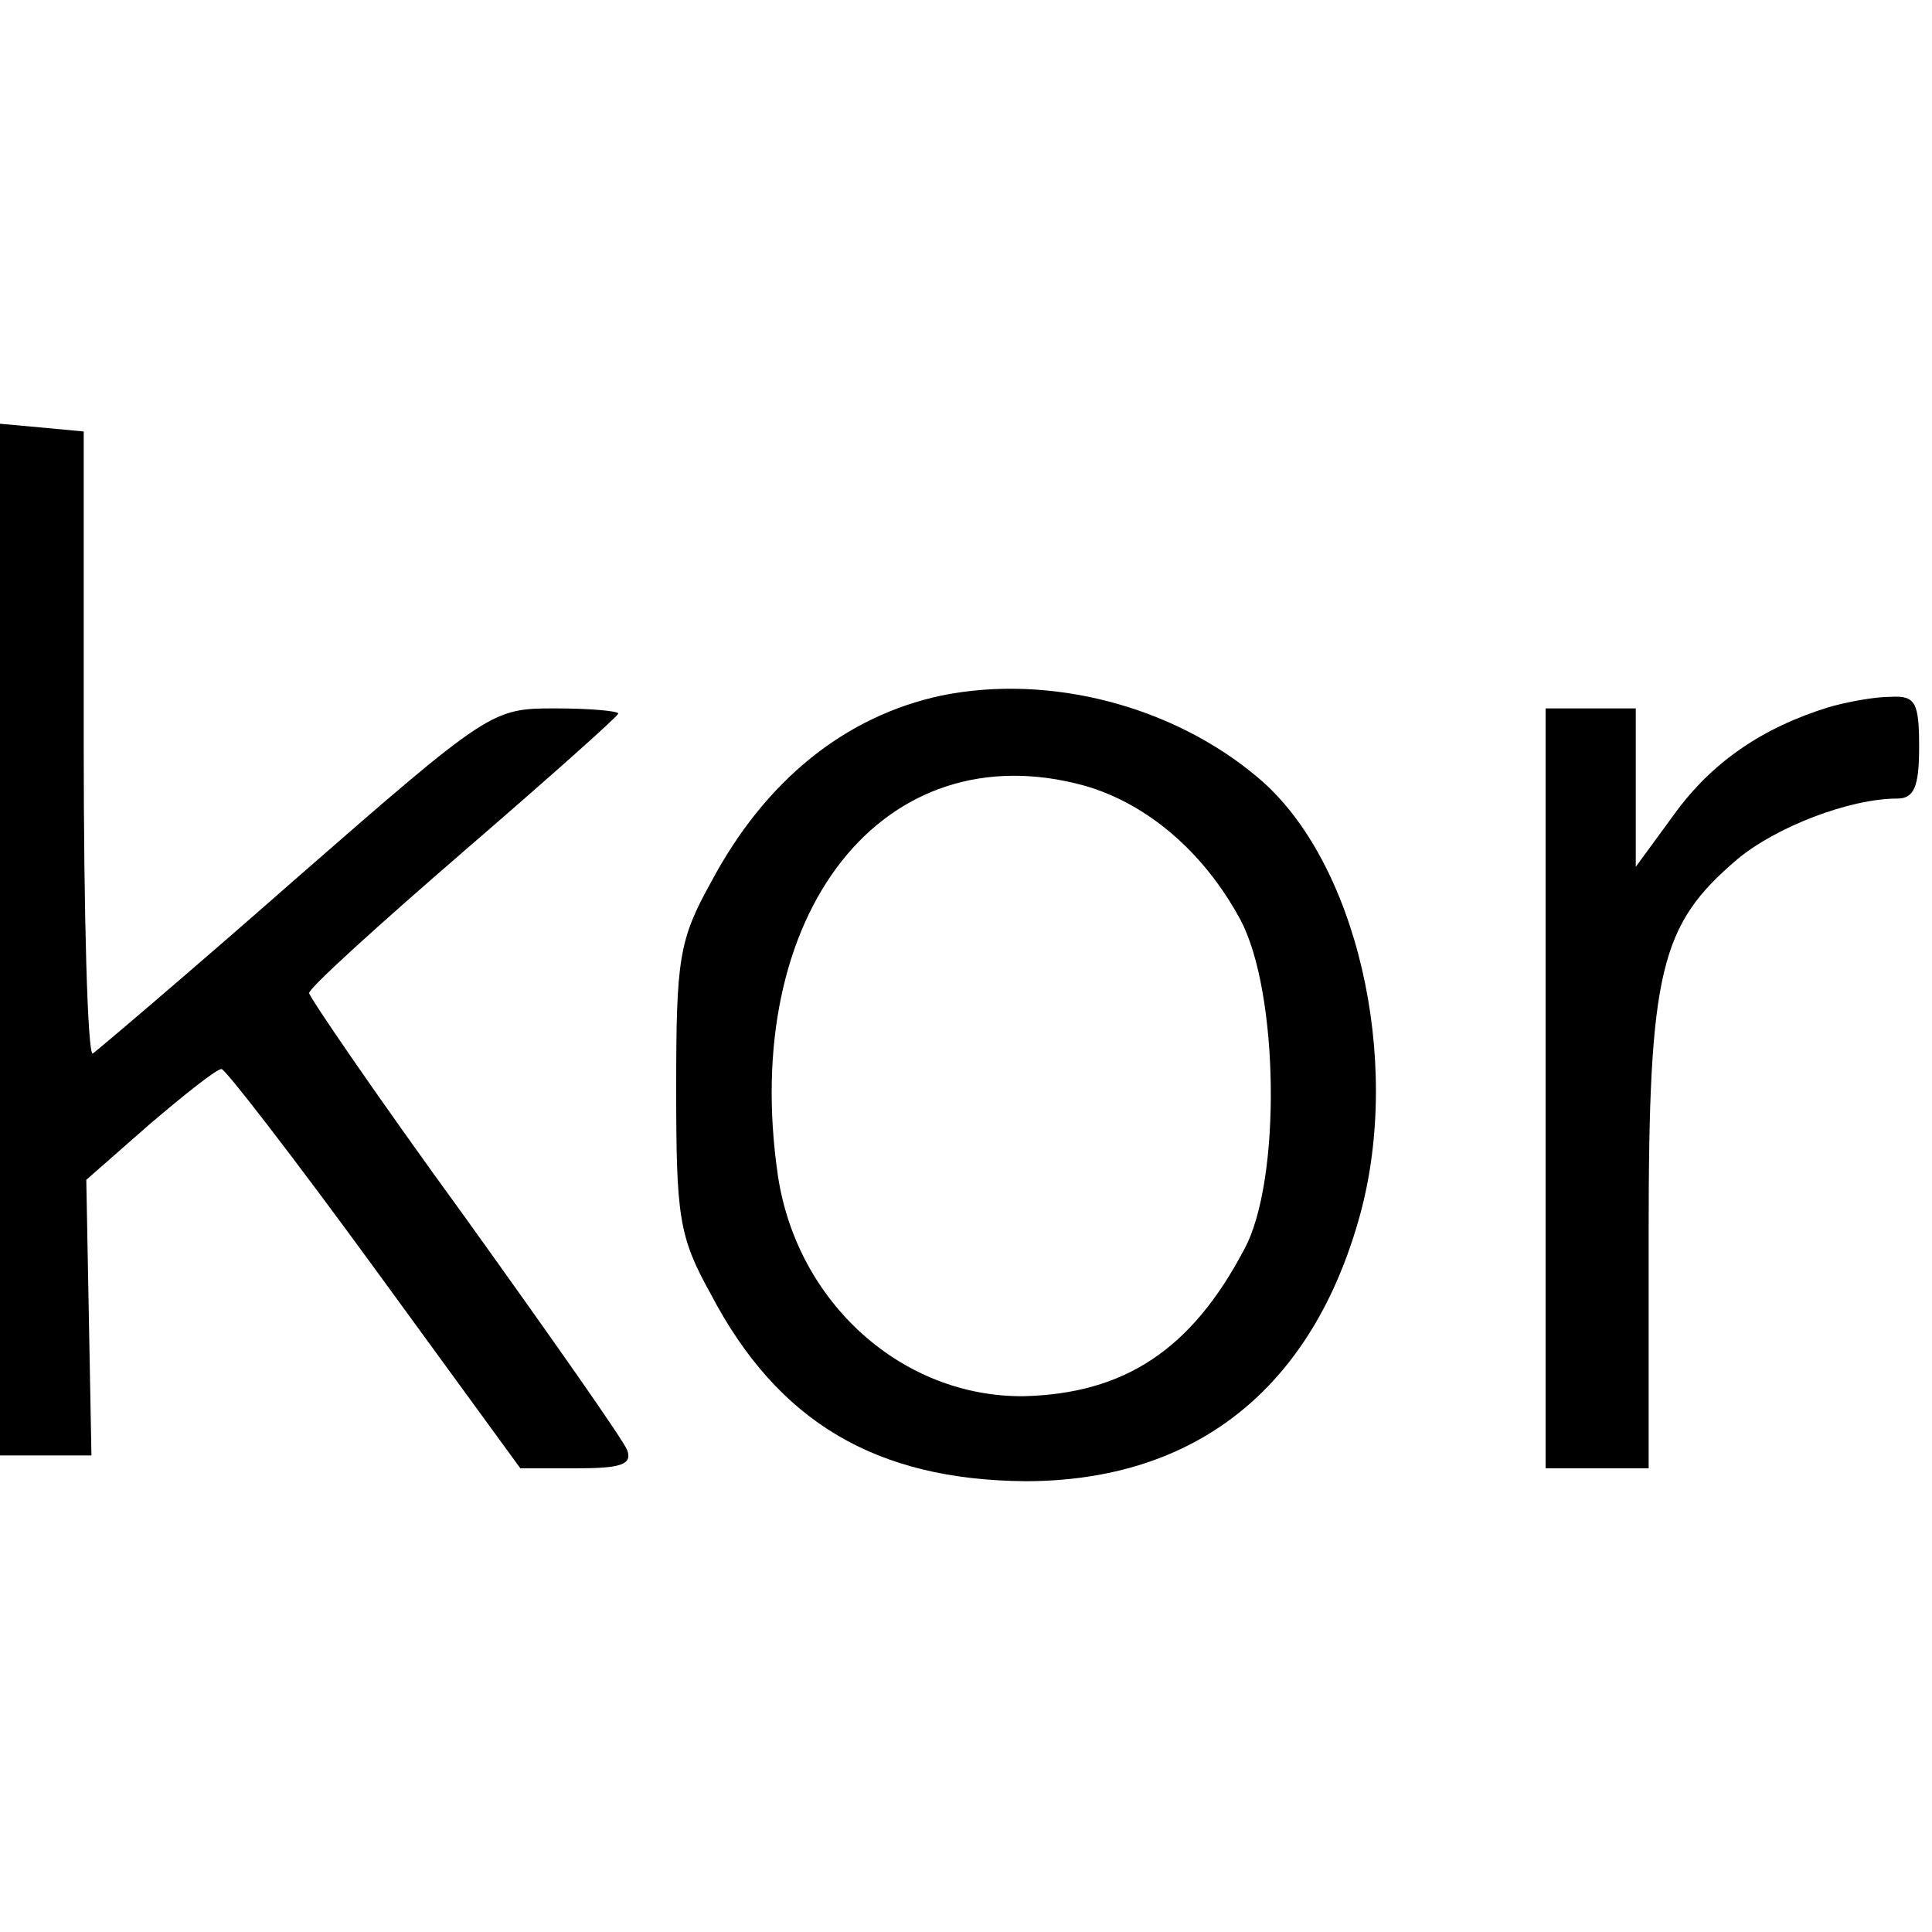
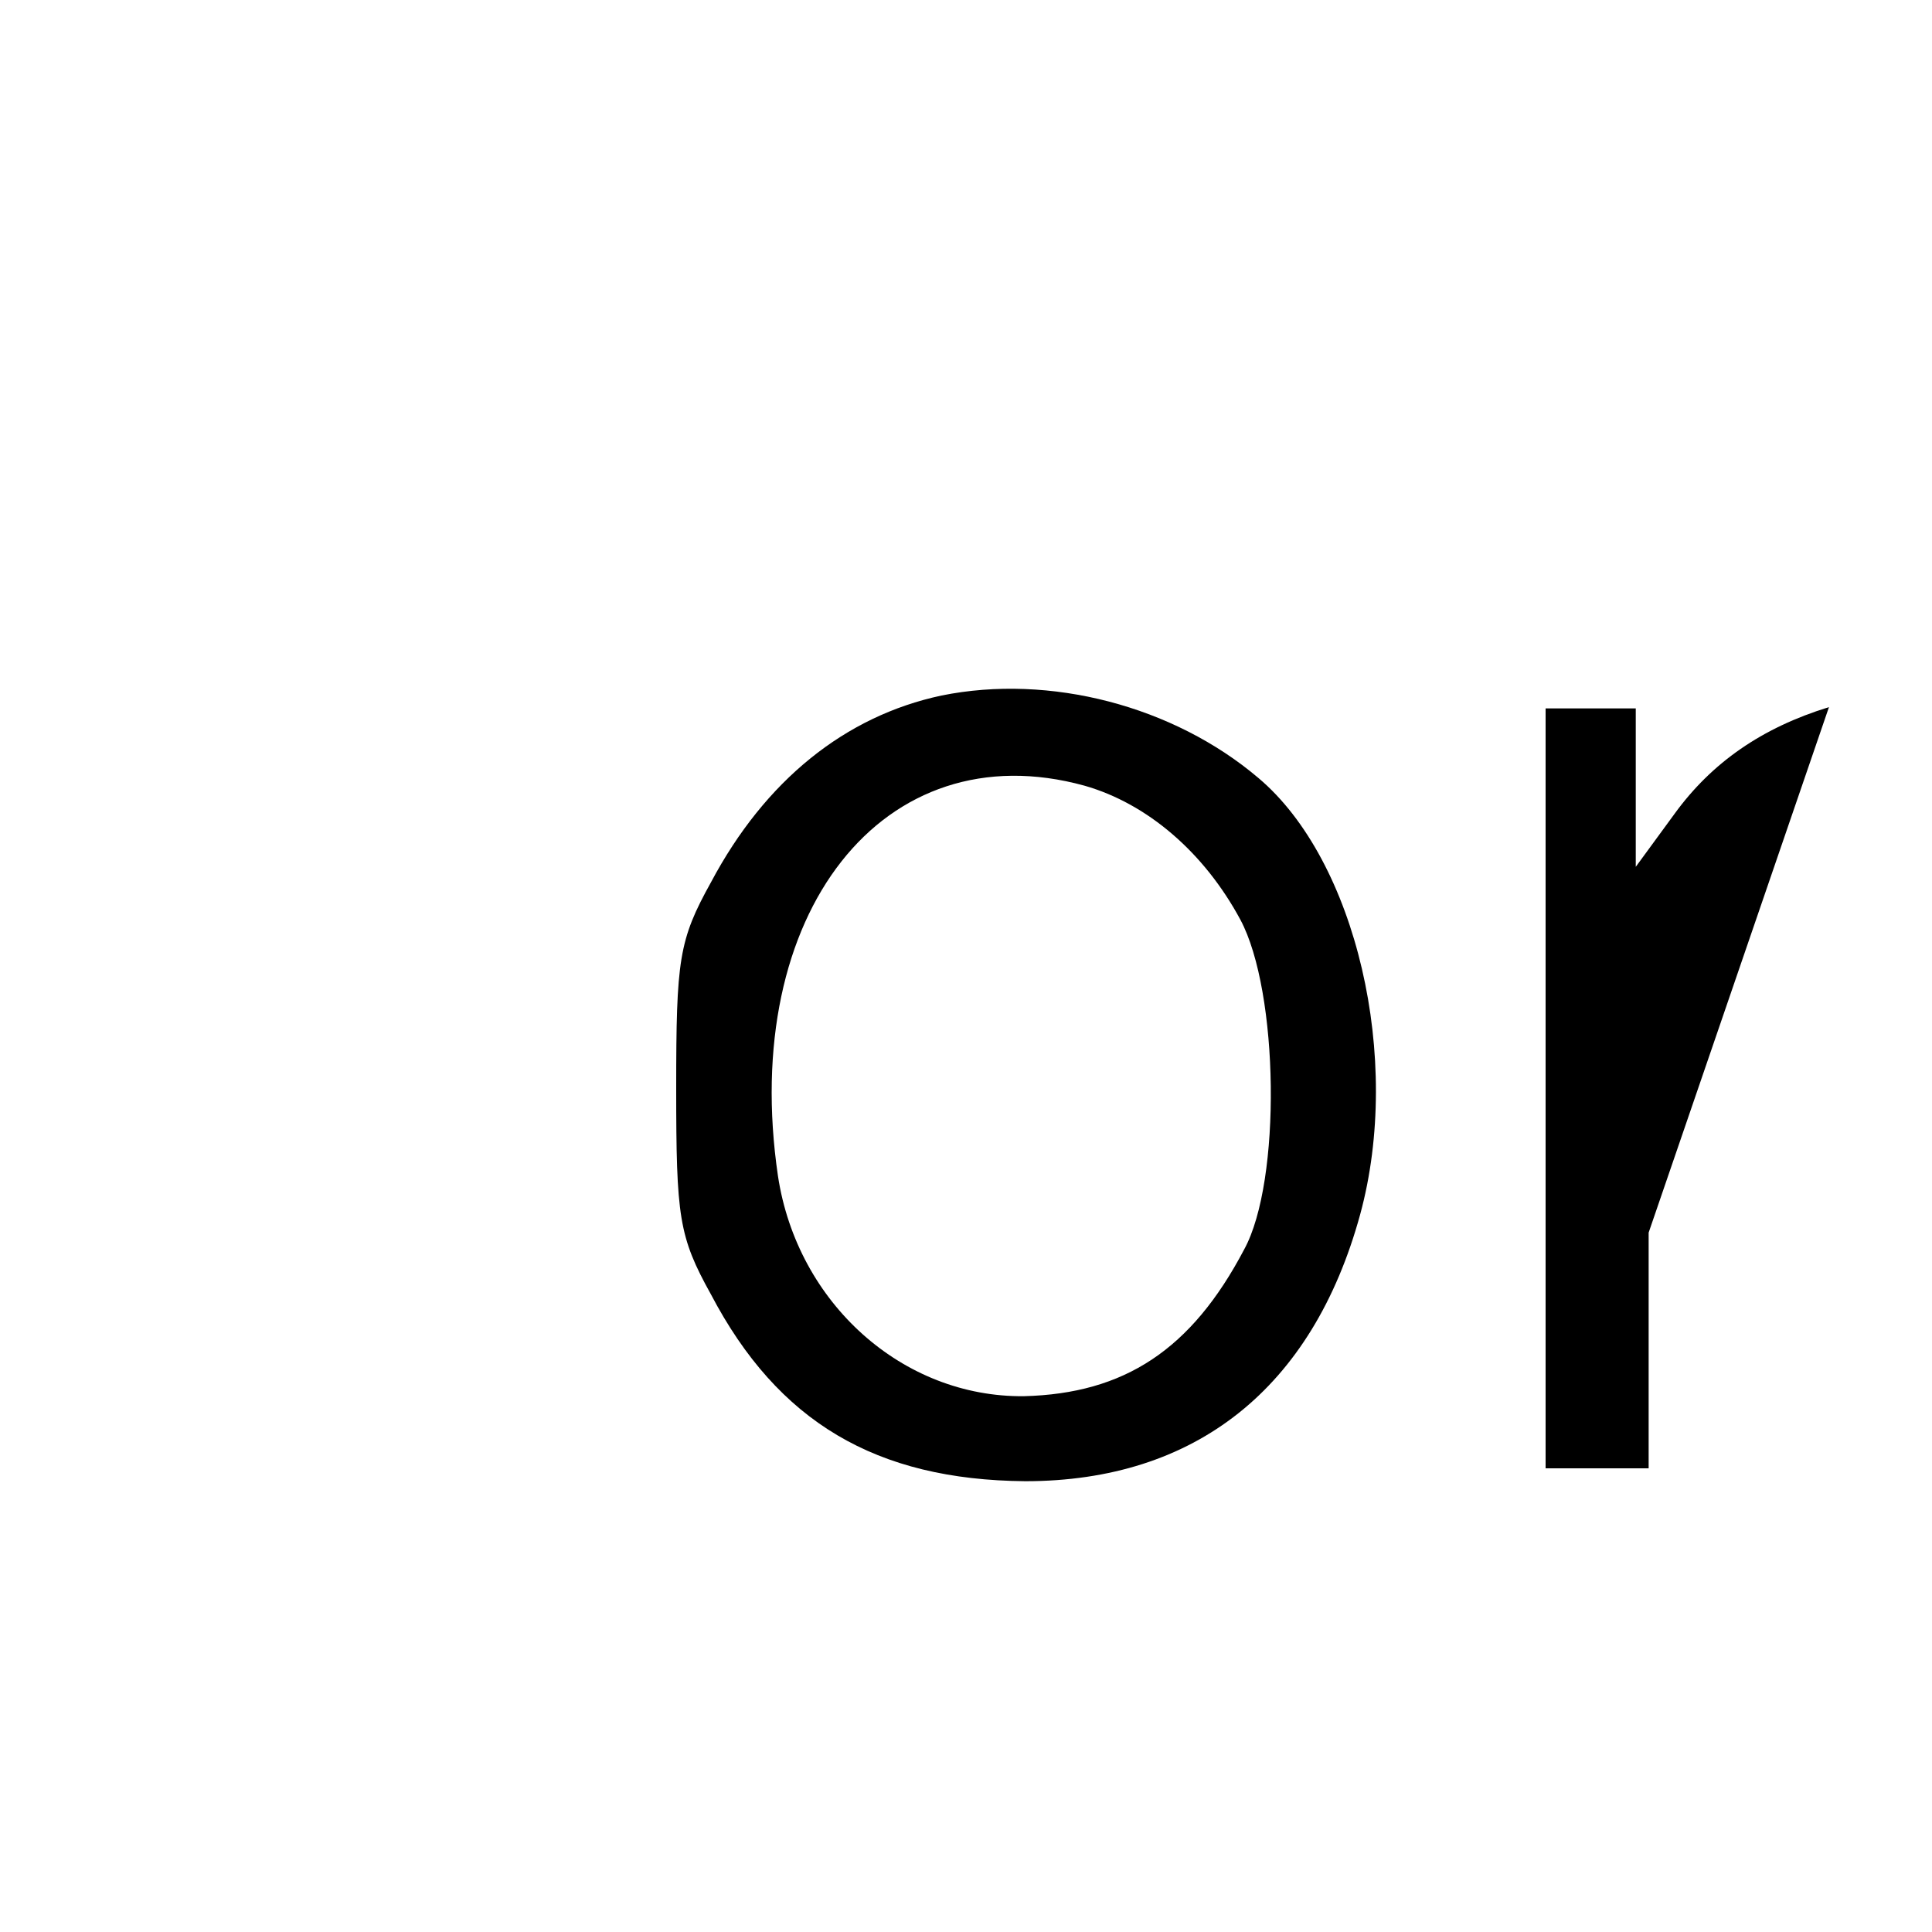
<svg xmlns="http://www.w3.org/2000/svg" version="1.0" width="150pt" height="150pt" viewBox="0 0 150 150" preserveAspectRatio="xMidYMid meet">
  <g transform="translate(0,150) scale(0.1,-0.1)" fill="#000000" stroke="none">
-     <path d="M0 771 l0 -401 36 0 35 0 -2 107 -2 107 49 43 c27 23 52 43 56 43 3 0 57 -70 119 -155 l113 -155 44 0 c34 0 43 3 39 14 -3 8 -60 89 -126 181 -67 92 -121 171 -121 174 0 4 54 53 120 110 66 57 120 105 120 107 0 2 -22 4 -49 4 -49 0 -51 -1 -201 -132 -83 -73 -155 -134 -158 -136 -4 -1 -7 107 -7 240 l0 243 -32 3 -33 3 0 -400z" />
    <path d="M731 960 c-75 -16 -137 -66 -179 -145 -25 -45 -27 -60 -27 -160 0 -100 2 -115 27 -160 52 -99 128 -144 244 -145 132 0 223 72 260 207 33 121 -3 275 -79 339 -66 56 -162 81 -246 64z m111 -70 c49 -14 93 -52 121 -104 30 -56 32 -203 3 -256 -41 -78 -93 -112 -171 -114 -94 -1 -176 72 -191 171 -30 204 82 346 238 303z" />
-     <path d="M1420 951 c-52 -16 -91 -43 -120 -83 l-30 -41 0 61 0 62 -35 0 -35 0 0 -295 0 -295 40 0 40 0 0 183 c0 204 9 239 69 290 30 25 87 47 124 47 13 0 17 9 17 40 0 35 -3 40 -22 39 -13 0 -34 -4 -48 -8z" />
+     <path d="M1420 951 c-52 -16 -91 -43 -120 -83 l-30 -41 0 61 0 62 -35 0 -35 0 0 -295 0 -295 40 0 40 0 0 183 z" />
  </g>
</svg>